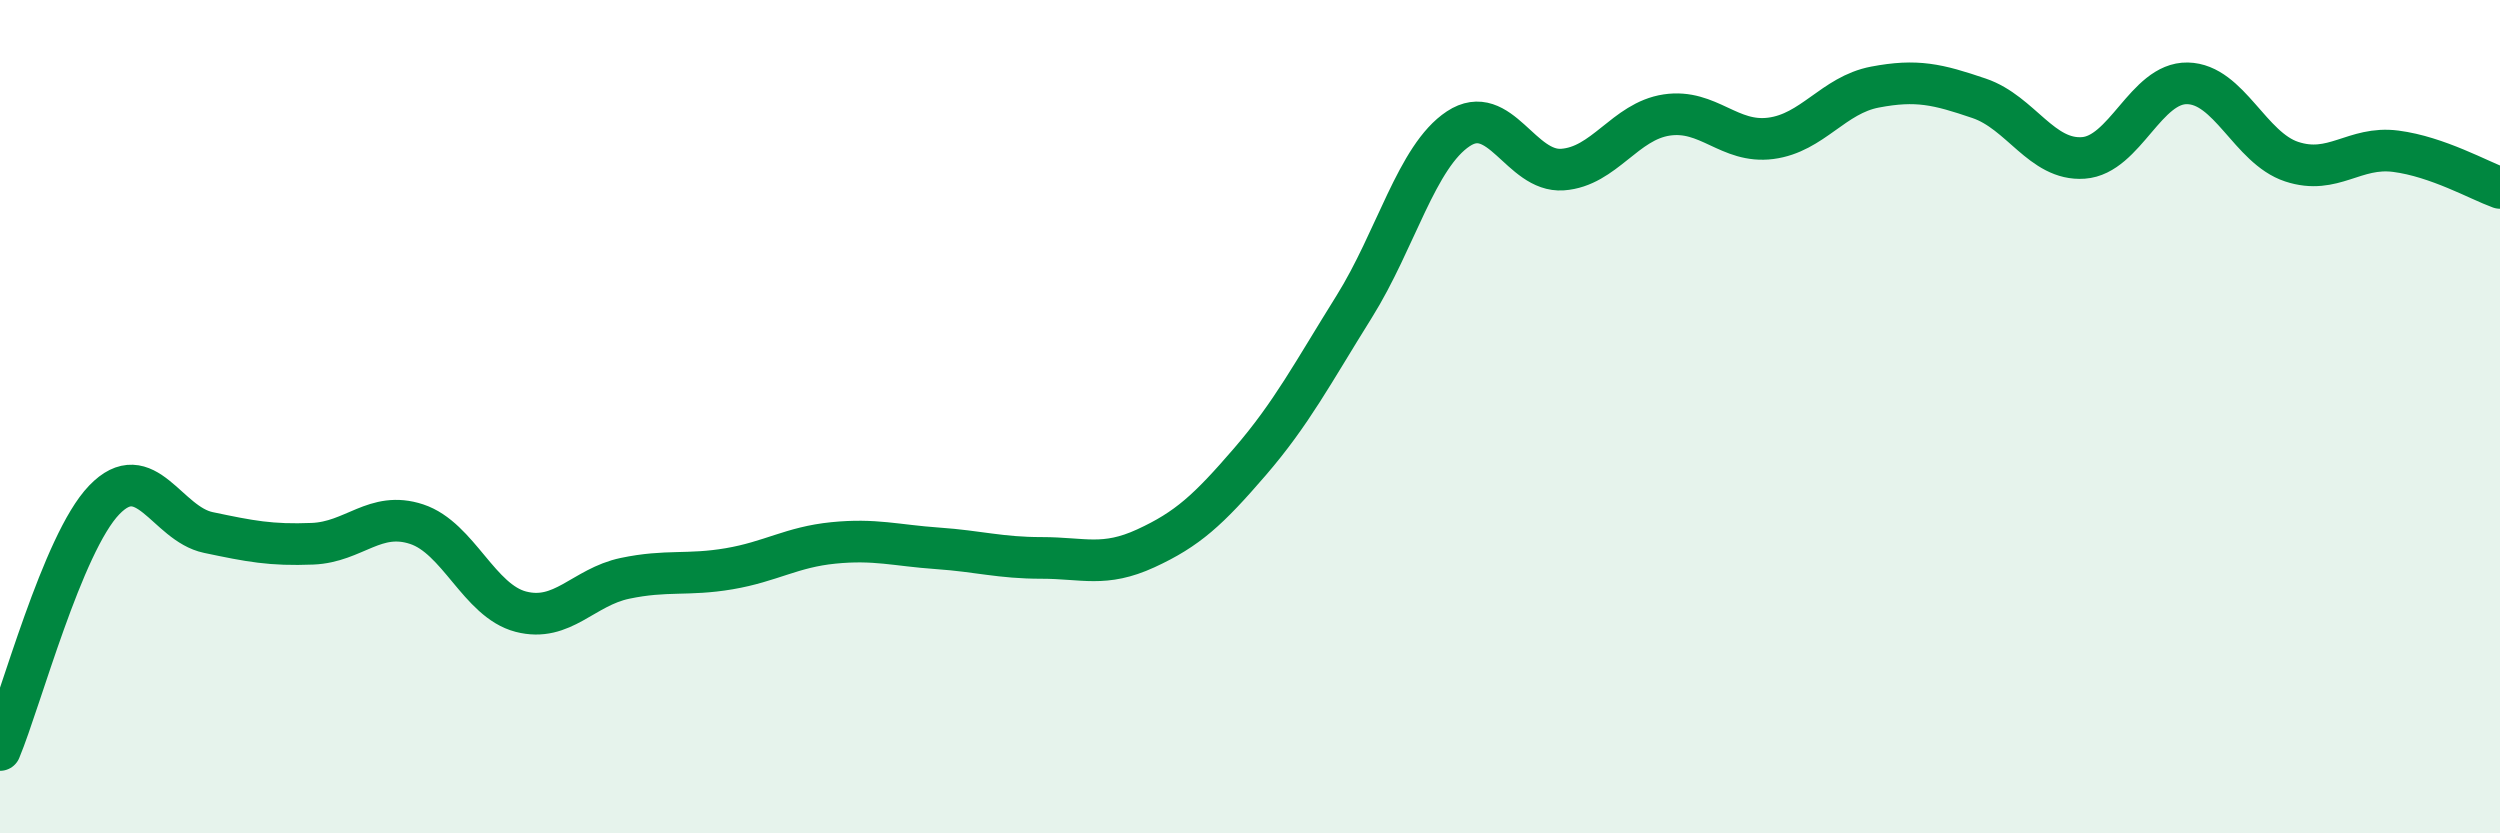
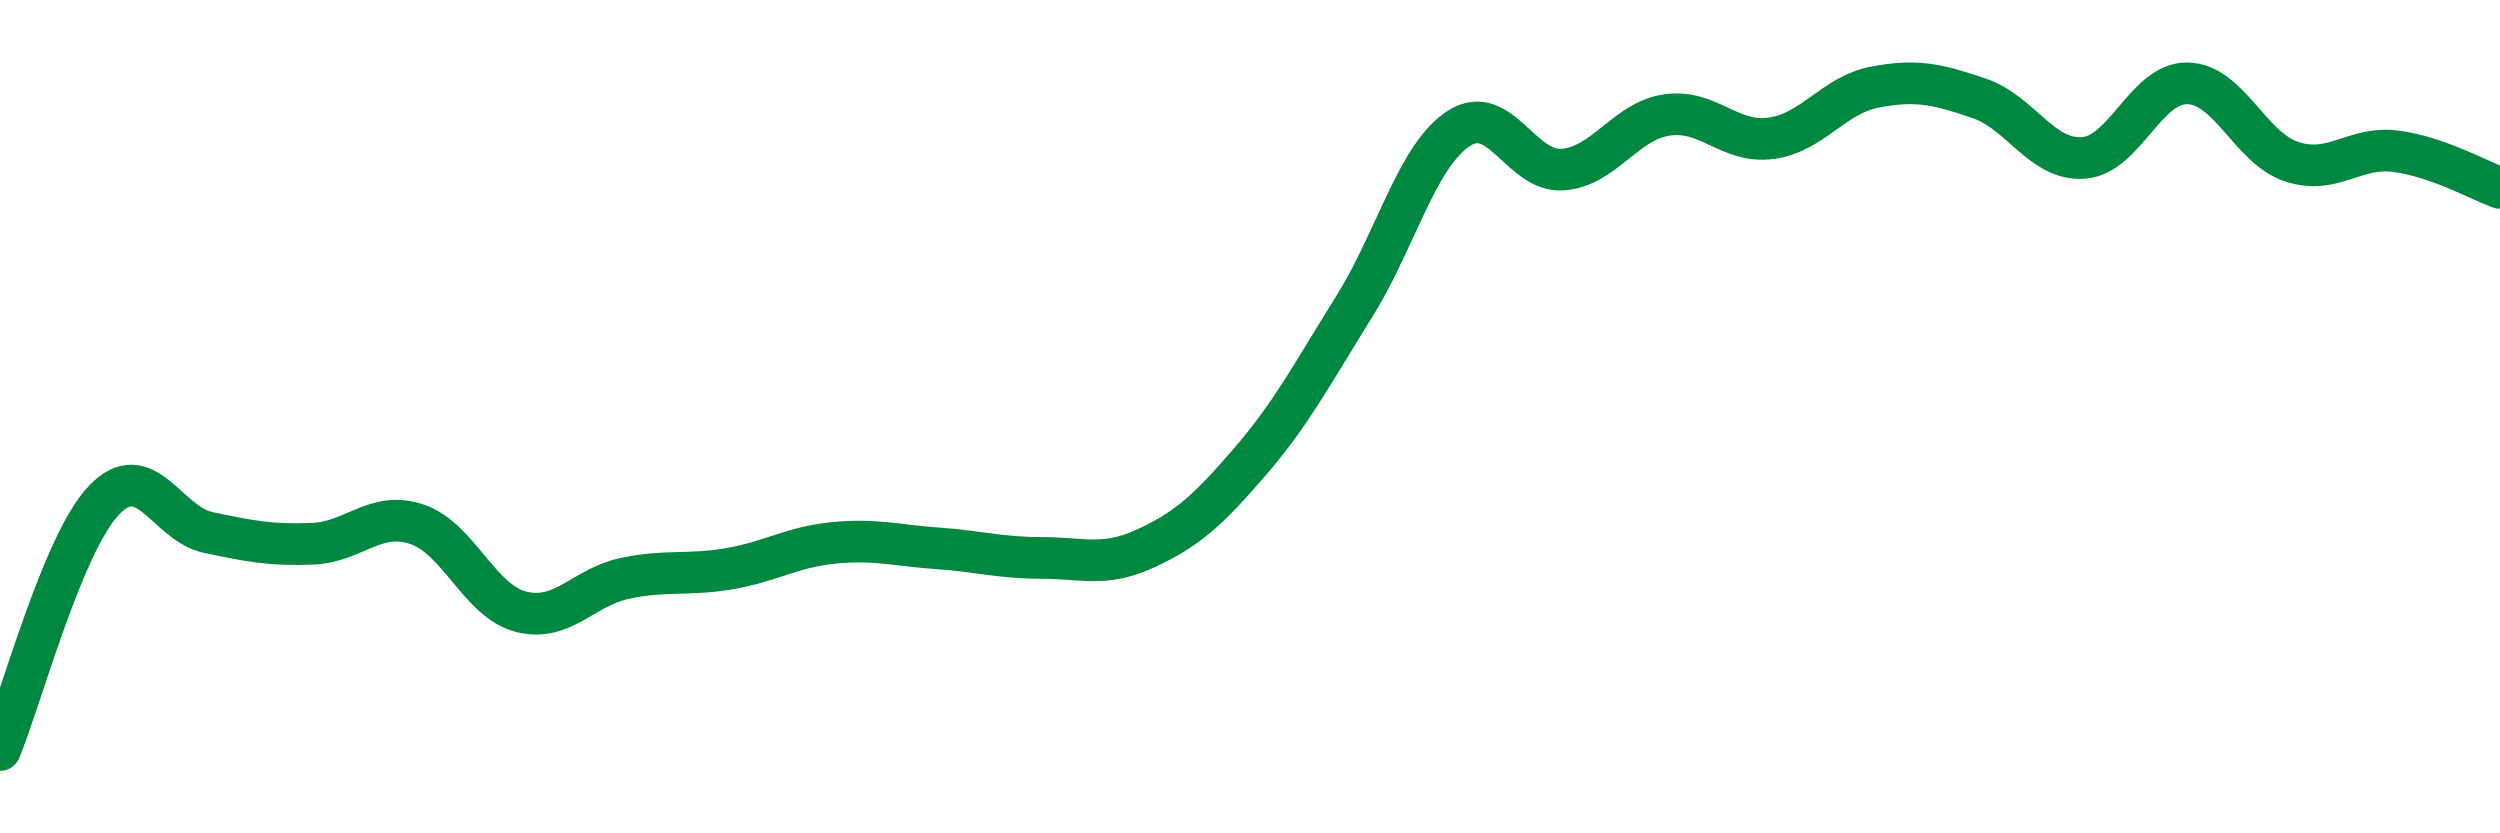
<svg xmlns="http://www.w3.org/2000/svg" width="60" height="20" viewBox="0 0 60 20">
-   <path d="M 0,18 C 0.5,16.8 1.5,13.04 2.5,12 C 3.5,10.96 4,12.57 5,12.78 C 6,12.99 6.5,13.09 7.5,13.05 C 8.5,13.01 9,12.25 10,12.58 C 11,12.91 11.5,14.42 12.5,14.68 C 13.5,14.94 14,14.09 15,13.88 C 16,13.67 16.5,13.82 17.5,13.65 C 18.5,13.48 19,13.13 20,13.03 C 21,12.93 21.5,13.09 22.5,13.16 C 23.5,13.23 24,13.39 25,13.39 C 26,13.39 26.5,13.62 27.5,13.16 C 28.5,12.7 29,12.24 30,11.08 C 31,9.92 31.5,8.96 32.5,7.36 C 33.5,5.76 34,3.75 35,3.09 C 36,2.43 36.5,4.14 37.5,4.07 C 38.5,4 39,2.91 40,2.76 C 41,2.61 41.5,3.45 42.5,3.32 C 43.5,3.19 44,2.28 45,2.09 C 46,1.9 46.5,2.02 47.5,2.36 C 48.5,2.7 49,3.86 50,3.79 C 51,3.72 51.5,1.98 52.5,2 C 53.5,2.02 54,3.55 55,3.88 C 56,4.21 56.5,3.5 57.5,3.63 C 58.5,3.76 59.5,4.33 60,4.51L60 20L0 20Z" fill="#008740" opacity="0.1" stroke-linecap="round" stroke-linejoin="round" />
  <path d="M 0,18 C 0.5,16.8 1.5,13.04 2.5,12 C 3.5,10.96 4,12.57 5,12.78 C 6,12.99 6.5,13.09 7.5,13.05 C 8.5,13.01 9,12.25 10,12.58 C 11,12.91 11.5,14.42 12.5,14.68 C 13.5,14.94 14,14.09 15,13.88 C 16,13.67 16.5,13.82 17.5,13.65 C 18.5,13.48 19,13.13 20,13.03 C 21,12.93 21.5,13.09 22.5,13.16 C 23.5,13.23 24,13.39 25,13.39 C 26,13.39 26.5,13.62 27.5,13.16 C 28.5,12.7 29,12.24 30,11.08 C 31,9.92 31.5,8.96 32.5,7.36 C 33.5,5.76 34,3.75 35,3.09 C 36,2.43 36.5,4.14 37.5,4.07 C 38.5,4 39,2.91 40,2.76 C 41,2.61 41.5,3.45 42.5,3.32 C 43.5,3.19 44,2.28 45,2.09 C 46,1.9 46.5,2.02 47.5,2.36 C 48.5,2.7 49,3.86 50,3.79 C 51,3.72 51.5,1.98 52.5,2 C 53.5,2.02 54,3.55 55,3.88 C 56,4.21 56.5,3.5 57.5,3.63 C 58.5,3.76 59.5,4.33 60,4.51" stroke="#008740" stroke-width="1" fill="none" stroke-linecap="round" stroke-linejoin="round" />
</svg>